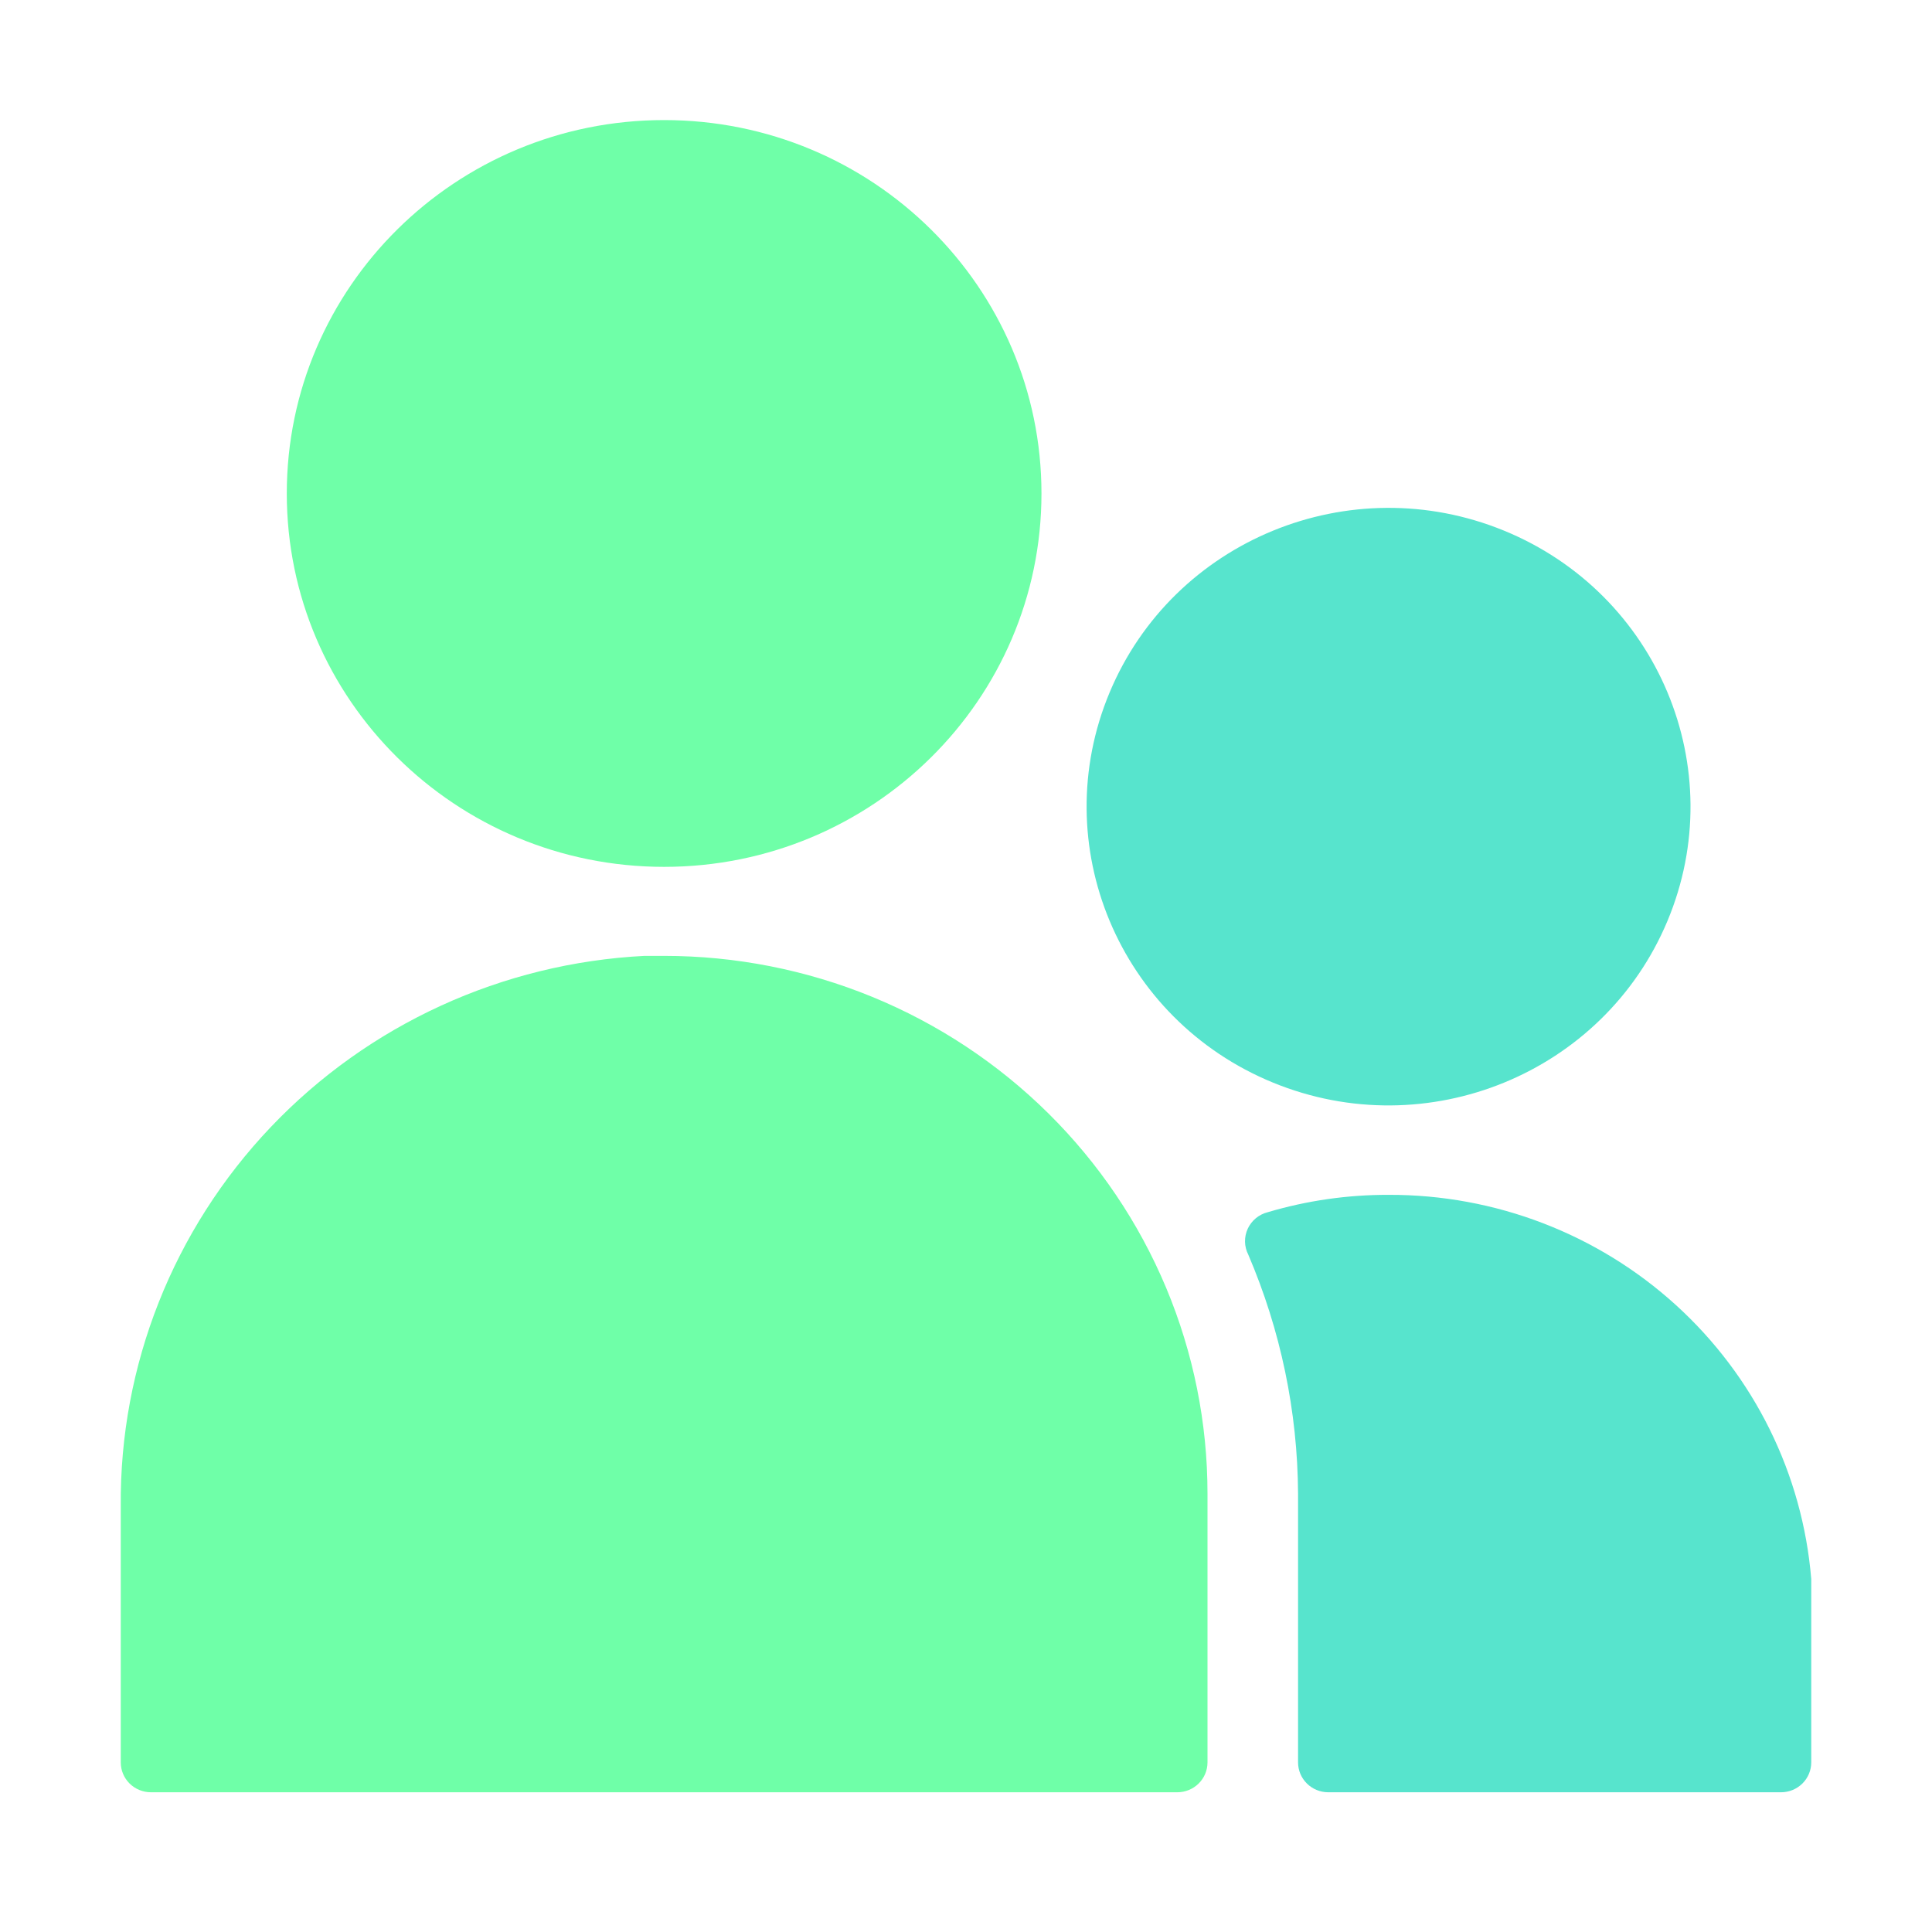
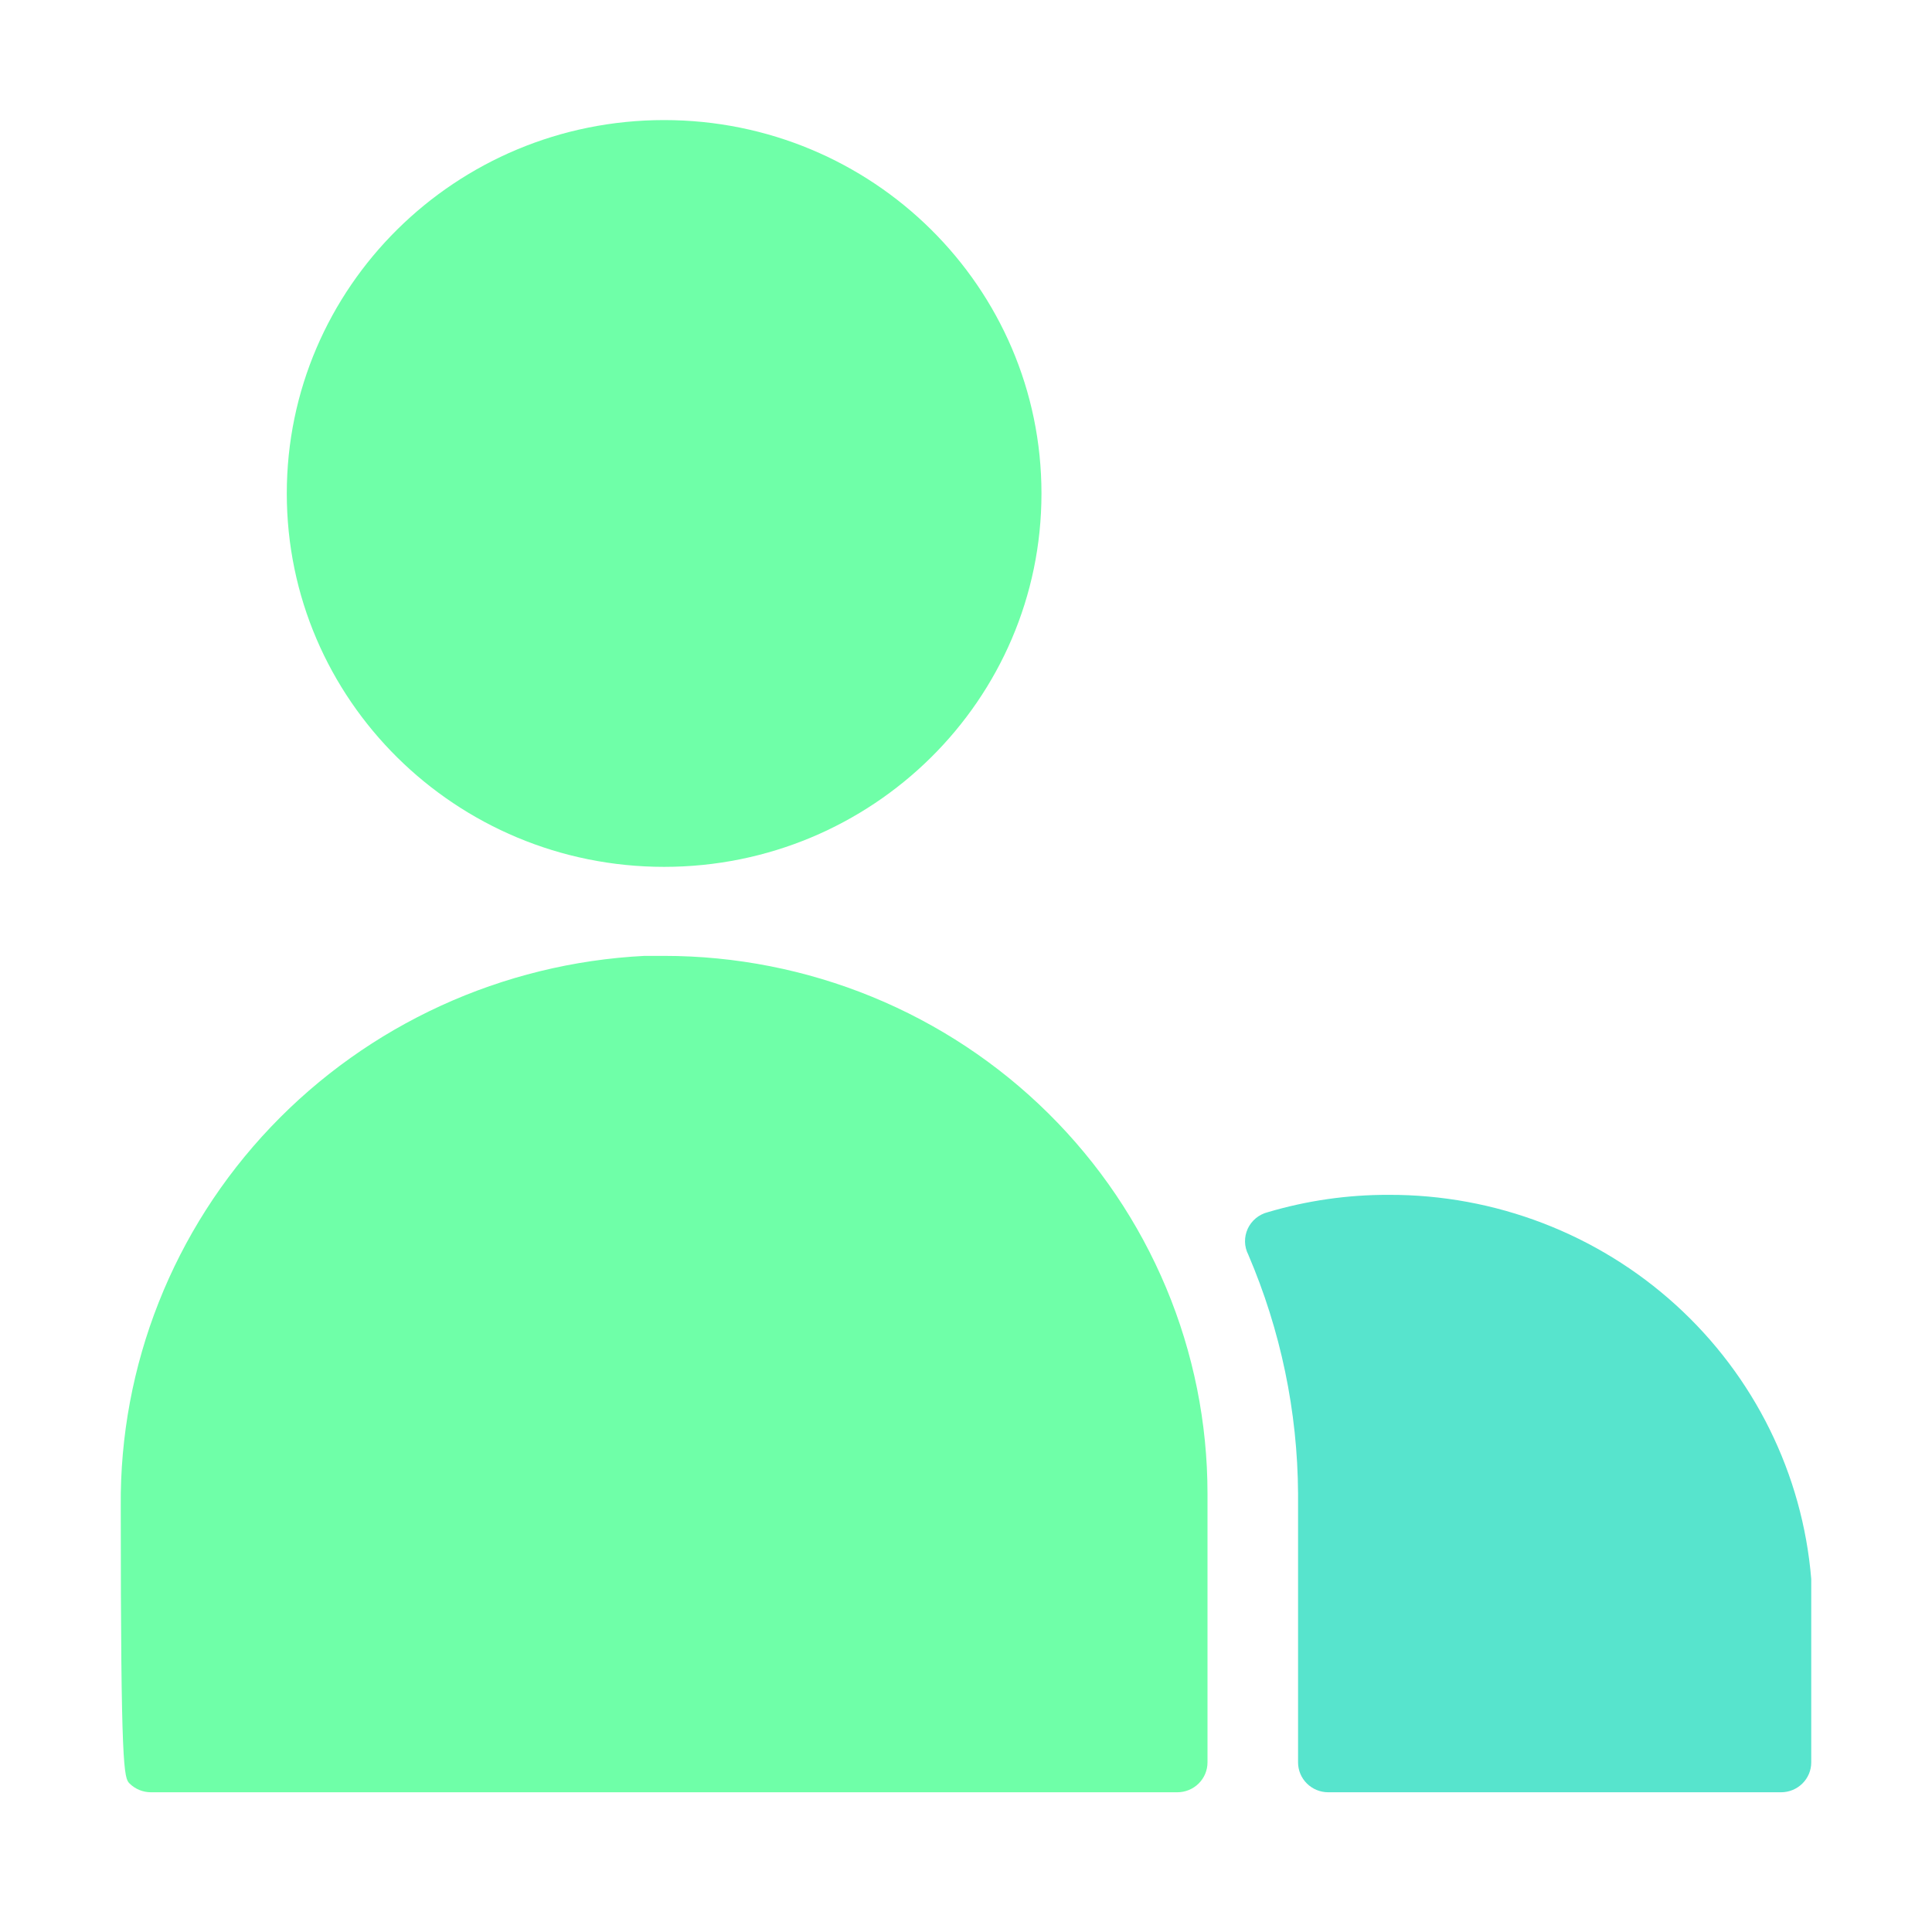
<svg xmlns="http://www.w3.org/2000/svg" width="95" height="94" viewBox="0 0 95 94" fill="none">
  <path d="M32.656 42.623C42.904 42.623 51.211 34.403 51.211 24.264C51.211 14.124 42.904 5.904 32.656 5.904C22.409 5.904 14.102 14.124 14.102 24.264C14.102 34.403 22.409 42.623 32.656 42.623Z" fill="#6FFFA8" />
-   <path d="M81.992 45.283C85.129 37.789 81.532 29.197 73.959 26.093C66.385 22.989 57.702 26.548 54.564 34.042C51.427 41.536 55.024 50.128 62.598 53.232C70.172 56.336 78.855 52.777 81.992 45.283Z" fill="#57E4CD" />
-   <path d="M57.891 88.125C58.284 88.125 58.662 87.97 58.94 87.695C59.219 87.419 59.375 87.046 59.375 86.656V73.438C59.375 69.966 58.684 66.528 57.341 63.32C55.998 60.113 54.03 57.198 51.549 54.743C49.068 52.288 46.123 50.341 42.881 49.012C39.639 47.684 36.165 47 32.656 47H31.692C24.7 47.356 18.117 50.37 13.318 55.414C8.519 60.458 5.875 67.142 5.938 74.069V86.656C5.938 87.046 6.094 87.419 6.372 87.695C6.651 87.97 7.028 88.125 7.422 88.125H57.891Z" fill="#6FFFA8" />
+   <path d="M57.891 88.125C58.284 88.125 58.662 87.97 58.94 87.695C59.219 87.419 59.375 87.046 59.375 86.656V73.438C59.375 69.966 58.684 66.528 57.341 63.32C55.998 60.113 54.03 57.198 51.549 54.743C49.068 52.288 46.123 50.341 42.881 49.012C39.639 47.684 36.165 47 32.656 47H31.692C24.7 47.356 18.117 50.37 13.318 55.414C8.519 60.458 5.875 67.142 5.938 74.069C5.938 87.046 6.094 87.419 6.372 87.695C6.651 87.97 7.028 88.125 7.422 88.125H57.891Z" fill="#6FFFA8" />
  <path d="M87.578 88.125C87.971 88.125 88.349 87.97 88.627 87.695C88.906 87.419 89.062 87.046 89.062 86.656V77.638C88.636 72.48 86.26 67.67 82.408 64.169C78.556 60.668 73.511 58.733 68.281 58.75C66.27 58.744 64.269 59.031 62.343 59.602C62.127 59.656 61.926 59.756 61.755 59.897C61.584 60.038 61.447 60.215 61.354 60.415C61.262 60.616 61.216 60.834 61.22 61.054C61.224 61.274 61.278 61.491 61.379 61.688C62.972 65.405 63.805 69.399 63.828 73.438V86.656C63.828 87.046 63.984 87.419 64.263 87.695C64.541 87.97 64.918 88.125 65.312 88.125H87.578Z" fill="#57E4CD" />
</svg>